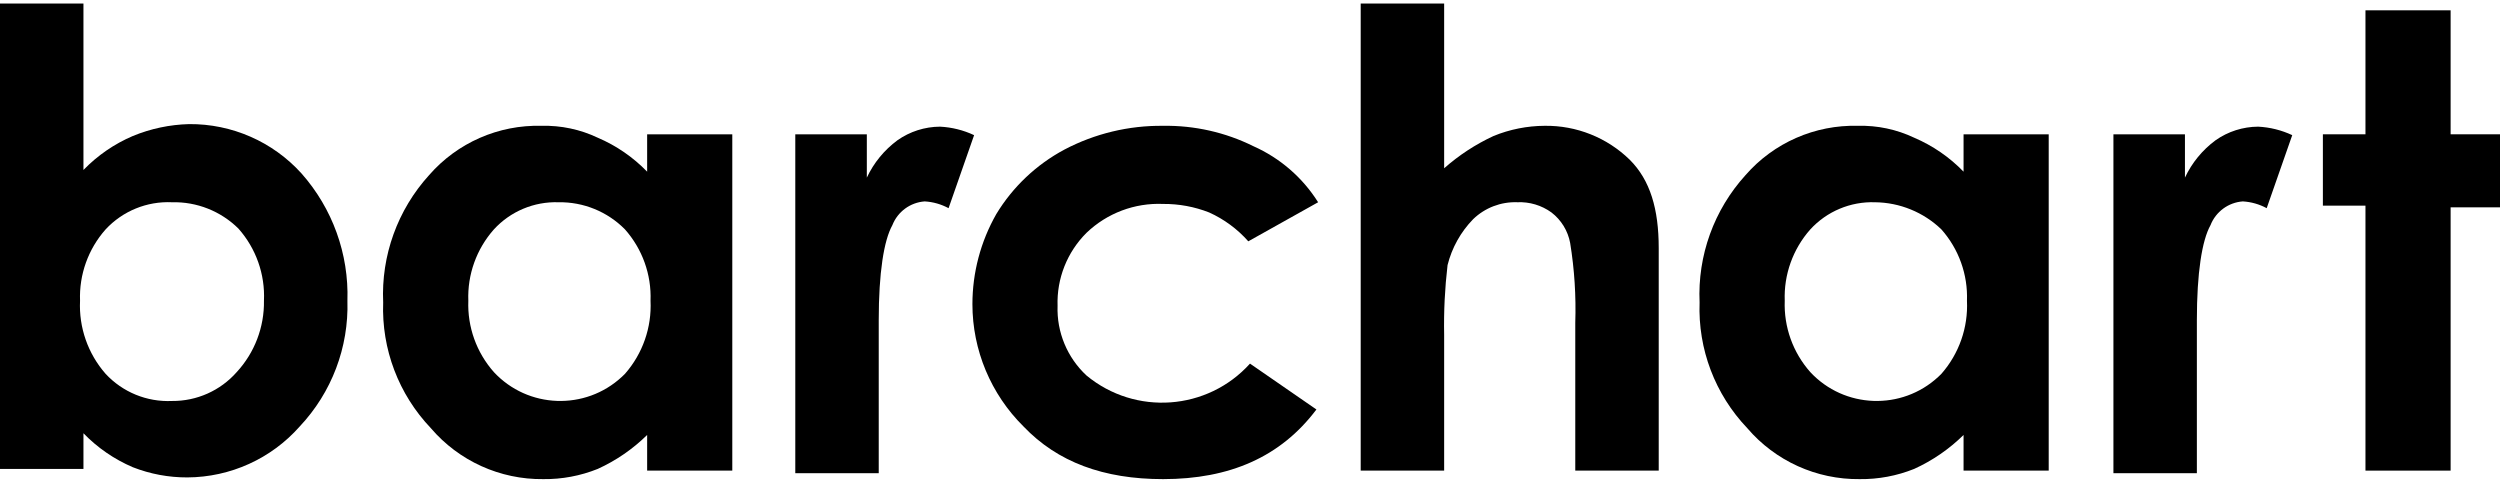
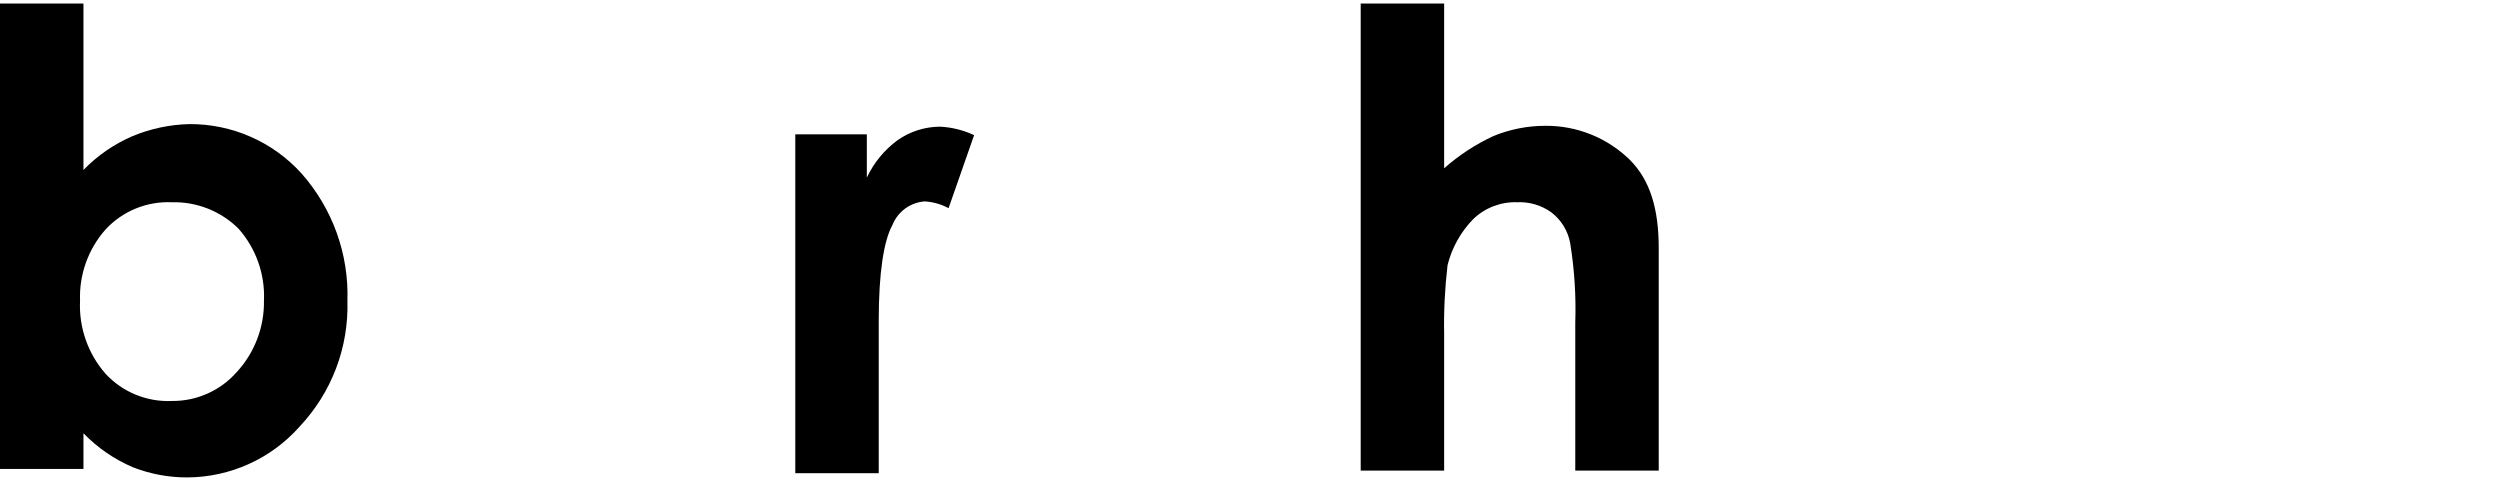
<svg xmlns="http://www.w3.org/2000/svg" width="182px" height="35px" viewBox="0 0 182 35" version="1.1">
  <title>bc-logo</title>
  <desc>Created with Sketch.</desc>
  <g id="VD" stroke="none" stroke-width="1" fill="none" fill-rule="evenodd">
    <g id="05-—-Beetrader-—-Website-—-Data-providers" transform="translate(-120, -1685)" fill="#000000" fill-rule="nonzero">
      <g id="Group-4" transform="translate(117, 964)">
        <g id="bc-logo" transform="translate(3, 721)">
          <path d="M6.075,0.256 L6.075,12.374 C7.096,11.319 8.319,10.478 9.67,9.901 C10.97,9.365 12.356,9.072 13.762,9.035 C16.878,9.009 19.856,10.314 21.944,12.621 C24.206,15.173 25.404,18.492 25.292,21.895 C25.395,25.284 24.147,28.575 21.82,31.046 C19.749,33.391 16.771,34.741 13.638,34.756 C12.28,34.761 10.934,34.509 9.67,34.014 C8.319,33.437 7.096,32.596 6.075,31.541 L6.075,34.137 L0,34.137 L0,0.256 L6.075,0.256 Z M12.522,14.724 C10.696,14.64 8.927,15.364 7.687,16.702 C6.421,18.131 5.755,19.99 5.827,21.895 C5.734,23.841 6.401,25.747 7.687,27.213 C8.927,28.551 10.696,29.275 12.522,29.191 C14.324,29.207 16.043,28.44 17.233,27.089 C18.536,25.675 19.246,23.816 19.216,21.895 C19.305,19.969 18.638,18.084 17.357,16.64 C16.074,15.371 14.328,14.679 12.522,14.724 Z" id="Shape" />
-           <path d="M47.112,9.777 L53.311,9.777 L53.311,34.261 L47.112,34.261 L47.112,31.664 C46.068,32.693 44.851,33.53 43.516,34.137 C42.256,34.644 40.907,34.896 39.549,34.88 C36.404,34.916 33.406,33.557 31.366,31.17 C29.021,28.71 27.769,25.411 27.895,22.019 C27.74,18.608 28.943,15.275 31.242,12.745 C33.296,10.391 36.297,9.076 39.425,9.159 C40.838,9.123 42.24,9.419 43.516,10.025 C44.868,10.602 46.09,11.443 47.112,12.498 L47.112,9.777 Z M40.665,14.724 C38.88,14.664 37.158,15.387 35.954,16.702 C34.688,18.131 34.022,19.99 34.094,21.895 C34.022,23.801 34.688,25.66 35.954,27.089 C38.433,29.751 42.606,29.904 45.275,27.431 C45.352,27.36 45.427,27.288 45.5,27.213 C46.786,25.747 47.452,23.841 47.359,21.895 C47.432,19.99 46.765,18.131 45.5,16.702 C44.228,15.41 42.48,14.695 40.665,14.724 Z" id="Shape" />
          <path d="M57.774,9.777 L63.105,9.777 L63.105,12.931 C63.61,11.853 64.377,10.918 65.336,10.21 C66.244,9.572 67.325,9.227 68.436,9.221 C69.294,9.264 70.137,9.474 70.915,9.839 L69.056,15.156 C68.52,14.866 67.928,14.698 67.32,14.662 C66.266,14.737 65.349,15.411 64.964,16.393 C64.344,17.506 63.972,19.855 63.972,23.317 L63.972,34.447 L57.897,34.447 L57.897,9.777 L57.774,9.777 L57.774,9.777 Z" id="Path" />
-           <path d="M95.959,14.724 L90.876,17.568 C90.085,16.674 89.113,15.957 88.025,15.466 C86.959,15.048 85.823,14.838 84.677,14.847 C82.608,14.758 80.592,15.517 79.098,16.949 C77.687,18.354 76.924,20.28 76.991,22.267 C76.924,24.181 77.693,26.031 79.098,27.337 C82.656,30.278 87.908,29.897 91,26.471 L95.835,29.81 C93.232,33.272 89.512,34.88 84.677,34.88 C80.338,34.88 76.991,33.643 74.511,31.046 C72.132,28.691 70.793,25.487 70.792,22.143 C70.793,19.846 71.391,17.588 72.527,15.59 C73.728,13.608 75.441,11.985 77.487,10.891 C79.701,9.726 82.173,9.13 84.677,9.16 C86.955,9.123 89.208,9.632 91.248,10.644 C93.189,11.507 94.829,12.928 95.959,14.724 Z" id="Path" />
          <path d="M99.059,0.256 L105.134,0.256 L105.134,12.25 C106.212,11.298 107.423,10.506 108.729,9.901 C109.91,9.417 111.173,9.165 112.449,9.159 C114.763,9.126 116.994,10.016 118.648,11.632 C120.135,13.116 120.755,15.218 120.755,18.062 L120.755,34.261 L114.68,34.261 L114.68,23.503 C114.744,21.558 114.62,19.612 114.308,17.691 C114.145,16.807 113.659,16.013 112.944,15.465 C112.226,14.946 111.352,14.684 110.465,14.723 C109.266,14.679 108.101,15.126 107.241,15.96 C106.337,16.89 105.696,18.042 105.382,19.299 C105.184,20.981 105.101,22.675 105.134,24.369 L105.134,34.261 L99.059,34.261 L99.059,0.256 Z" id="Path" />
-           <path d="M142.947,9.777 L149.146,9.777 L149.146,34.261 L142.947,34.261 L142.947,31.664 C141.903,32.693 140.686,33.53 139.352,34.137 C138.091,34.644 136.743,34.896 135.384,34.88 C132.24,34.916 129.241,33.557 127.202,31.17 C124.856,28.71 123.604,25.411 123.73,22.019 C123.575,18.608 124.778,15.275 127.078,12.745 C129.131,10.391 132.133,9.076 135.26,9.159 C136.673,9.123 138.075,9.419 139.352,10.025 C140.703,10.602 141.926,11.443 142.947,12.498 L142.947,9.777 Z M136.5,14.724 C134.715,14.664 132.993,15.387 131.789,16.702 C130.523,18.131 129.857,19.99 129.929,21.895 C129.857,23.801 130.523,25.66 131.789,27.089 C134.268,29.751 138.441,29.904 141.11,27.431 C141.187,27.36 141.262,27.288 141.335,27.213 C142.621,25.747 143.288,23.841 143.195,21.895 C143.267,19.99 142.601,18.131 141.335,16.702 C140.036,15.45 138.306,14.743 136.5,14.724 L136.5,14.724 Z" id="Shape" />
-           <path d="M153.733,9.777 L159.064,9.777 L159.064,12.931 C159.569,11.853 160.336,10.918 161.296,10.21 C162.203,9.572 163.285,9.227 164.395,9.221 C165.254,9.264 166.096,9.474 166.875,9.839 L165.015,15.156 C164.48,14.866 163.887,14.698 163.279,14.662 C162.225,14.737 161.309,15.411 160.924,16.393 C160.304,17.506 159.932,19.855 159.932,23.317 L159.932,34.447 L153.857,34.447 L153.857,9.777 L153.733,9.777 L153.733,9.777 Z" id="Path" />
-           <polygon id="Path" points="172.206 0.751 178.405 0.751 178.405 9.777 182 9.777 182 15.094 178.405 15.094 178.405 34.261 172.206 34.261 172.206 14.971 169.106 14.971 169.106 9.777 172.206 9.777 172.206 0.751" />
        </g>
      </g>
    </g>
  </g>
</svg>